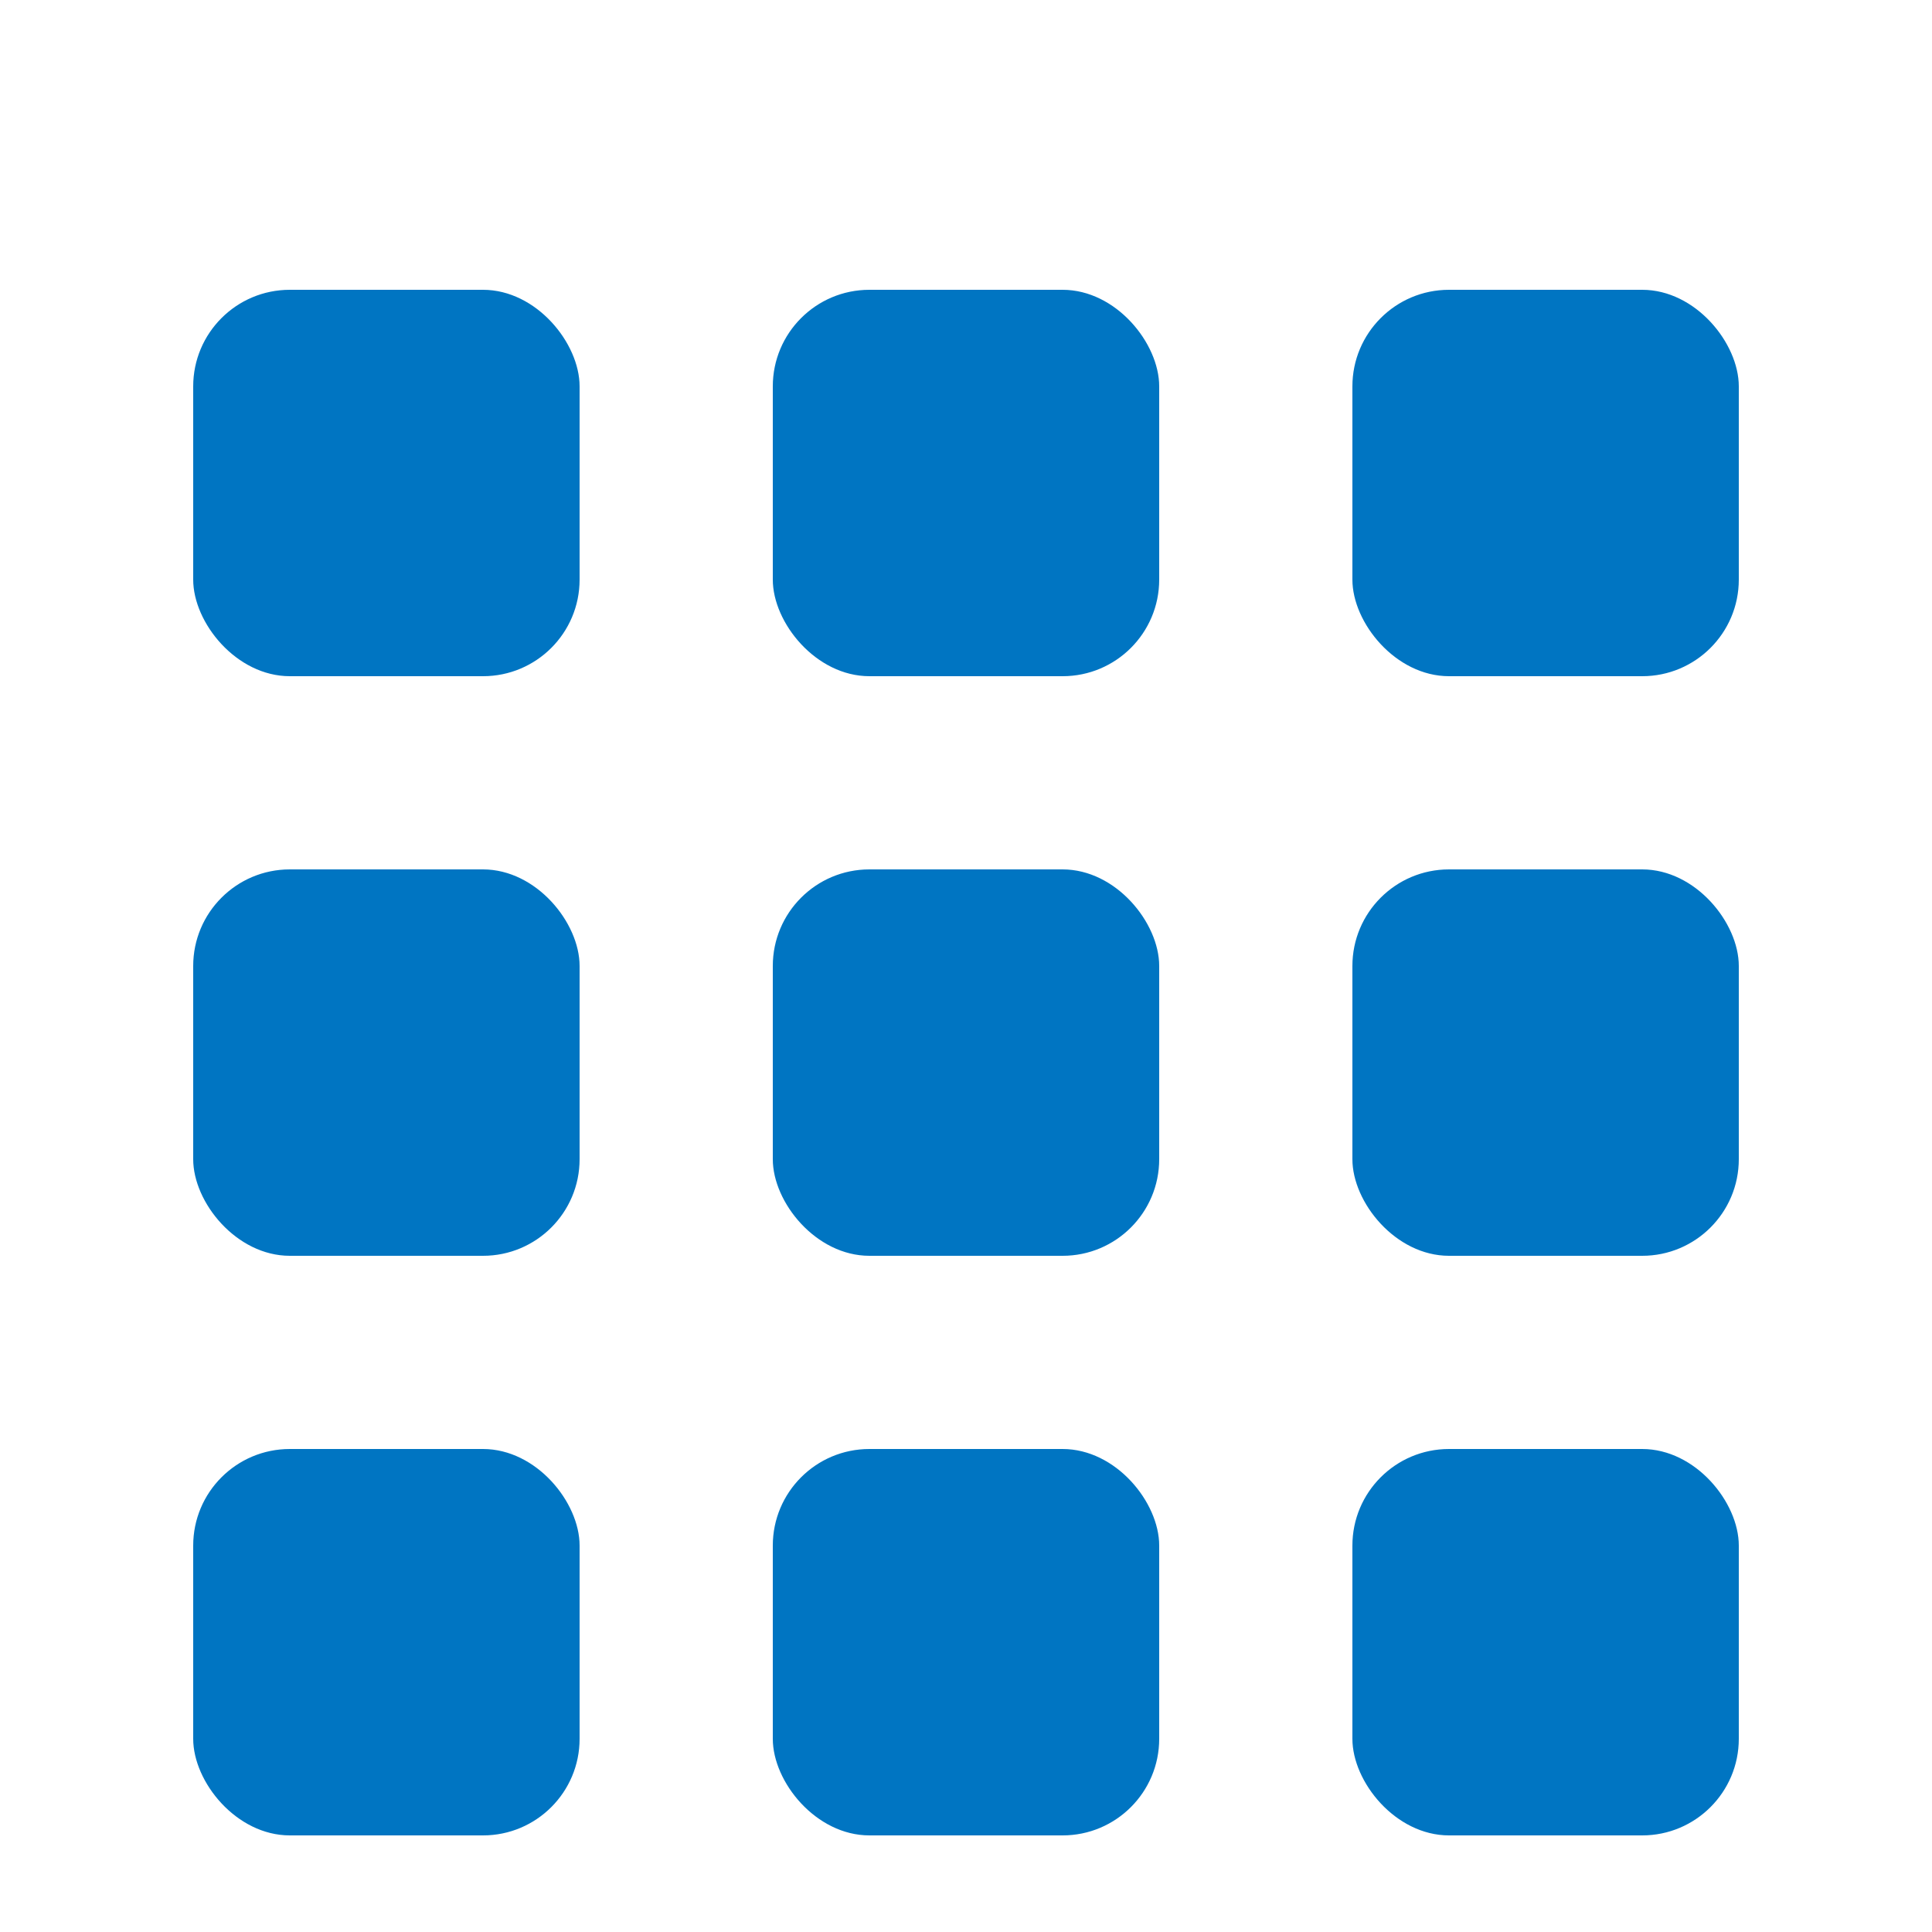
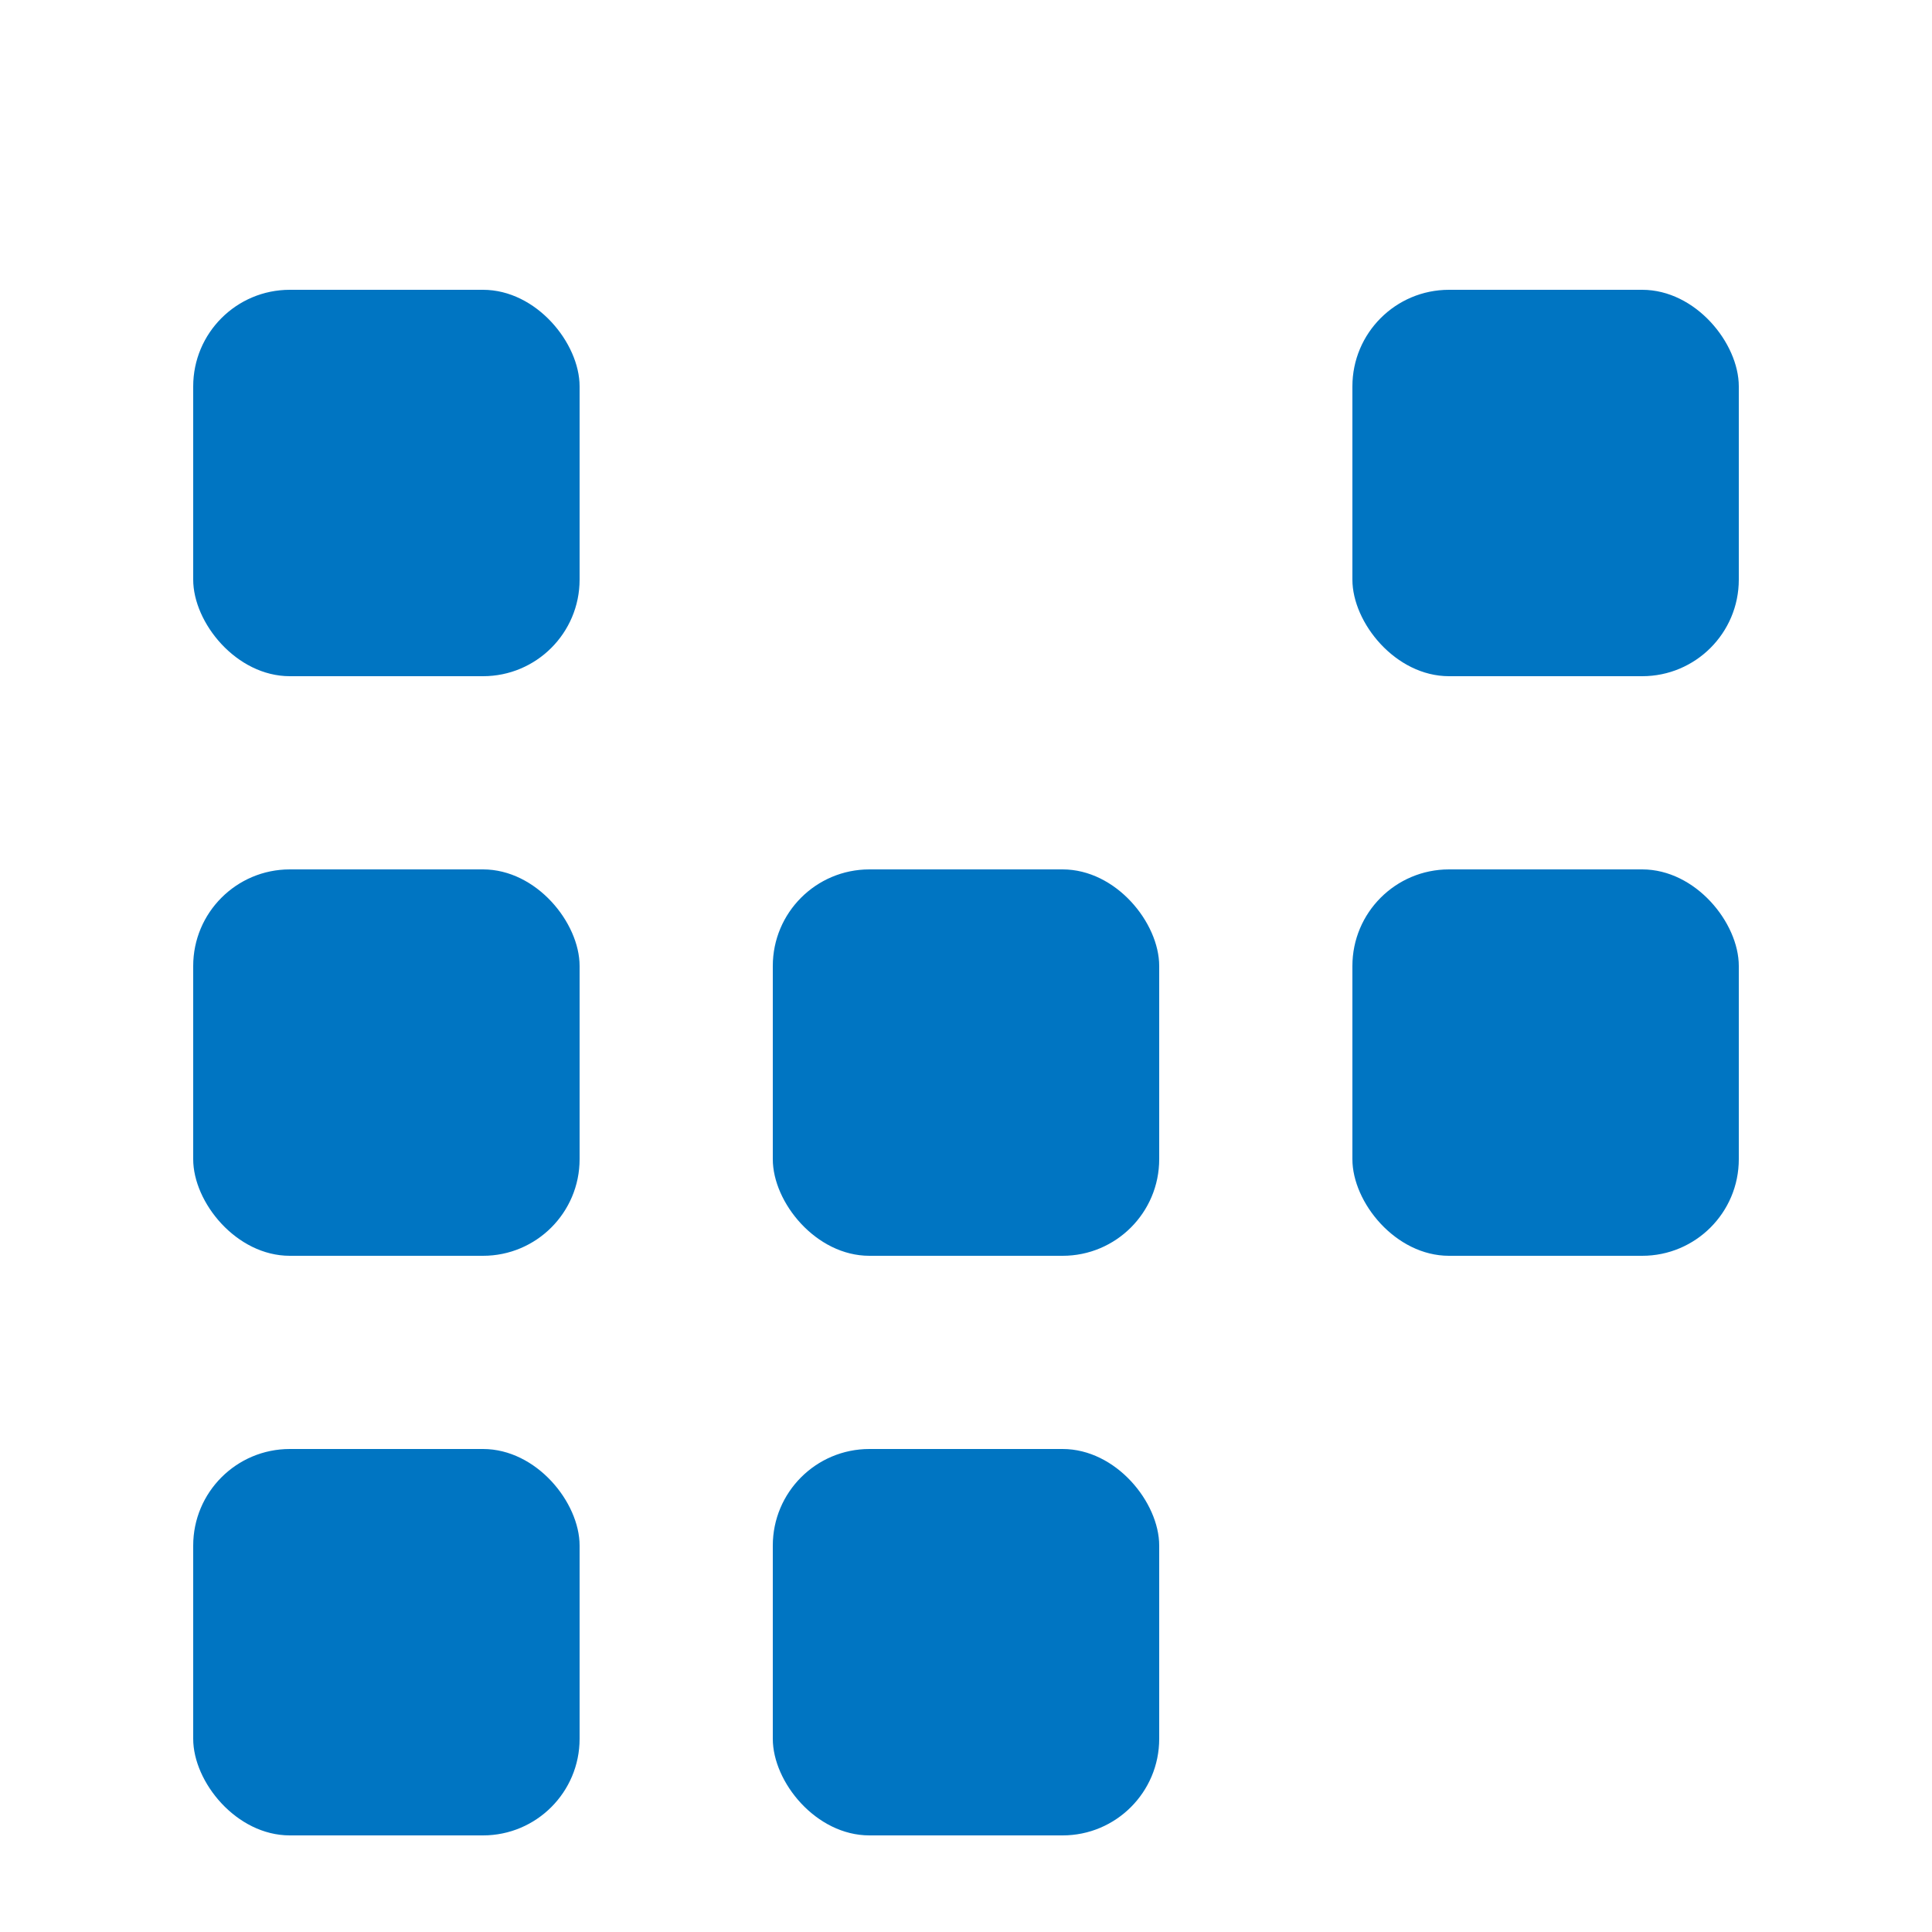
<svg xmlns="http://www.w3.org/2000/svg" id="_レイヤー_1" viewBox="0 0 40 40">
  <defs>
    <style>.cls-1{fill:#0075c2;}</style>
  </defs>
  <rect class="cls-1" x="4" y="6" width="8" height="8" rx="2" ry="2" />
  <rect class="cls-1" x="28" y="6" width="8" height="8" rx="2" ry="2" />
-   <rect class="cls-1" x="16" y="6" width="8" height="8" rx="2" ry="2" />
  <rect class="cls-1" x="4" y="30" width="8" height="8" rx="2" ry="2" />
-   <rect class="cls-1" x="28" y="30" width="8" height="8" rx="2" ry="2" />
  <rect class="cls-1" x="16" y="30" width="8" height="8" rx="2" ry="2" />
  <rect class="cls-1" x="4" y="18" width="8" height="8" rx="2" ry="2" />
  <rect class="cls-1" x="28" y="18" width="8" height="8" rx="2" ry="2" />
  <rect class="cls-1" x="16" y="18" width="8" height="8" rx="2" ry="2" />
</svg>